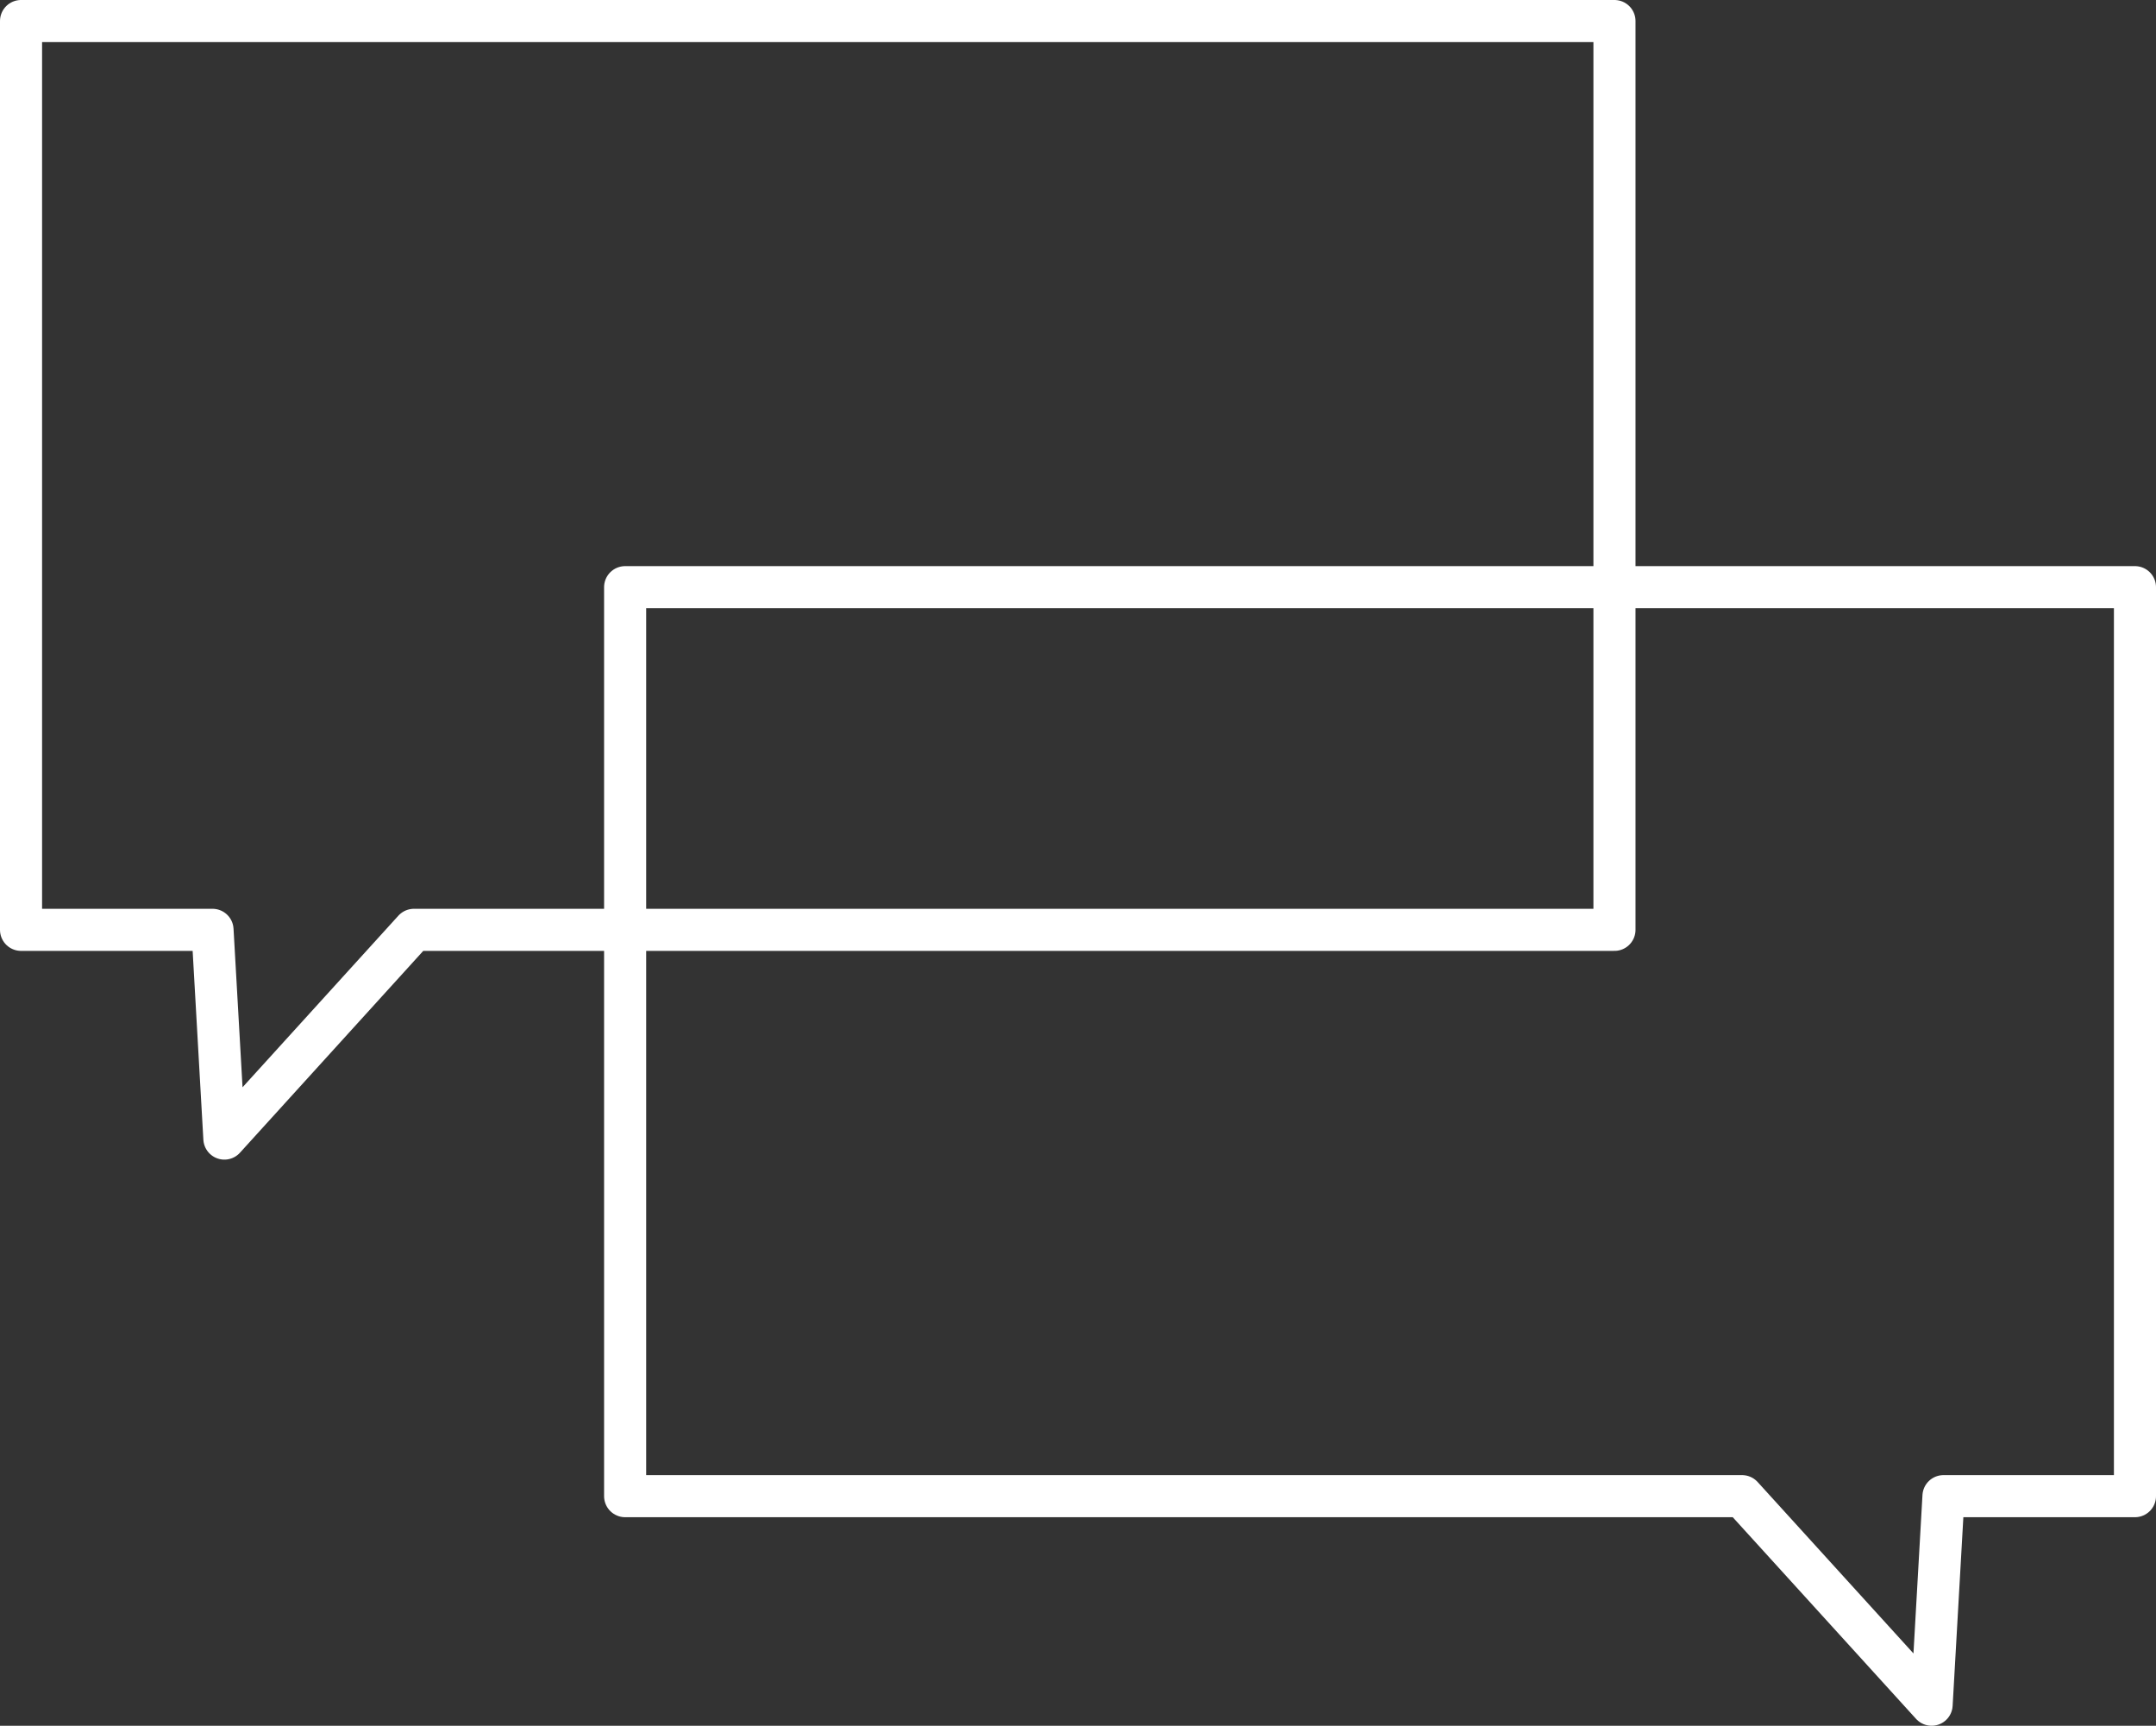
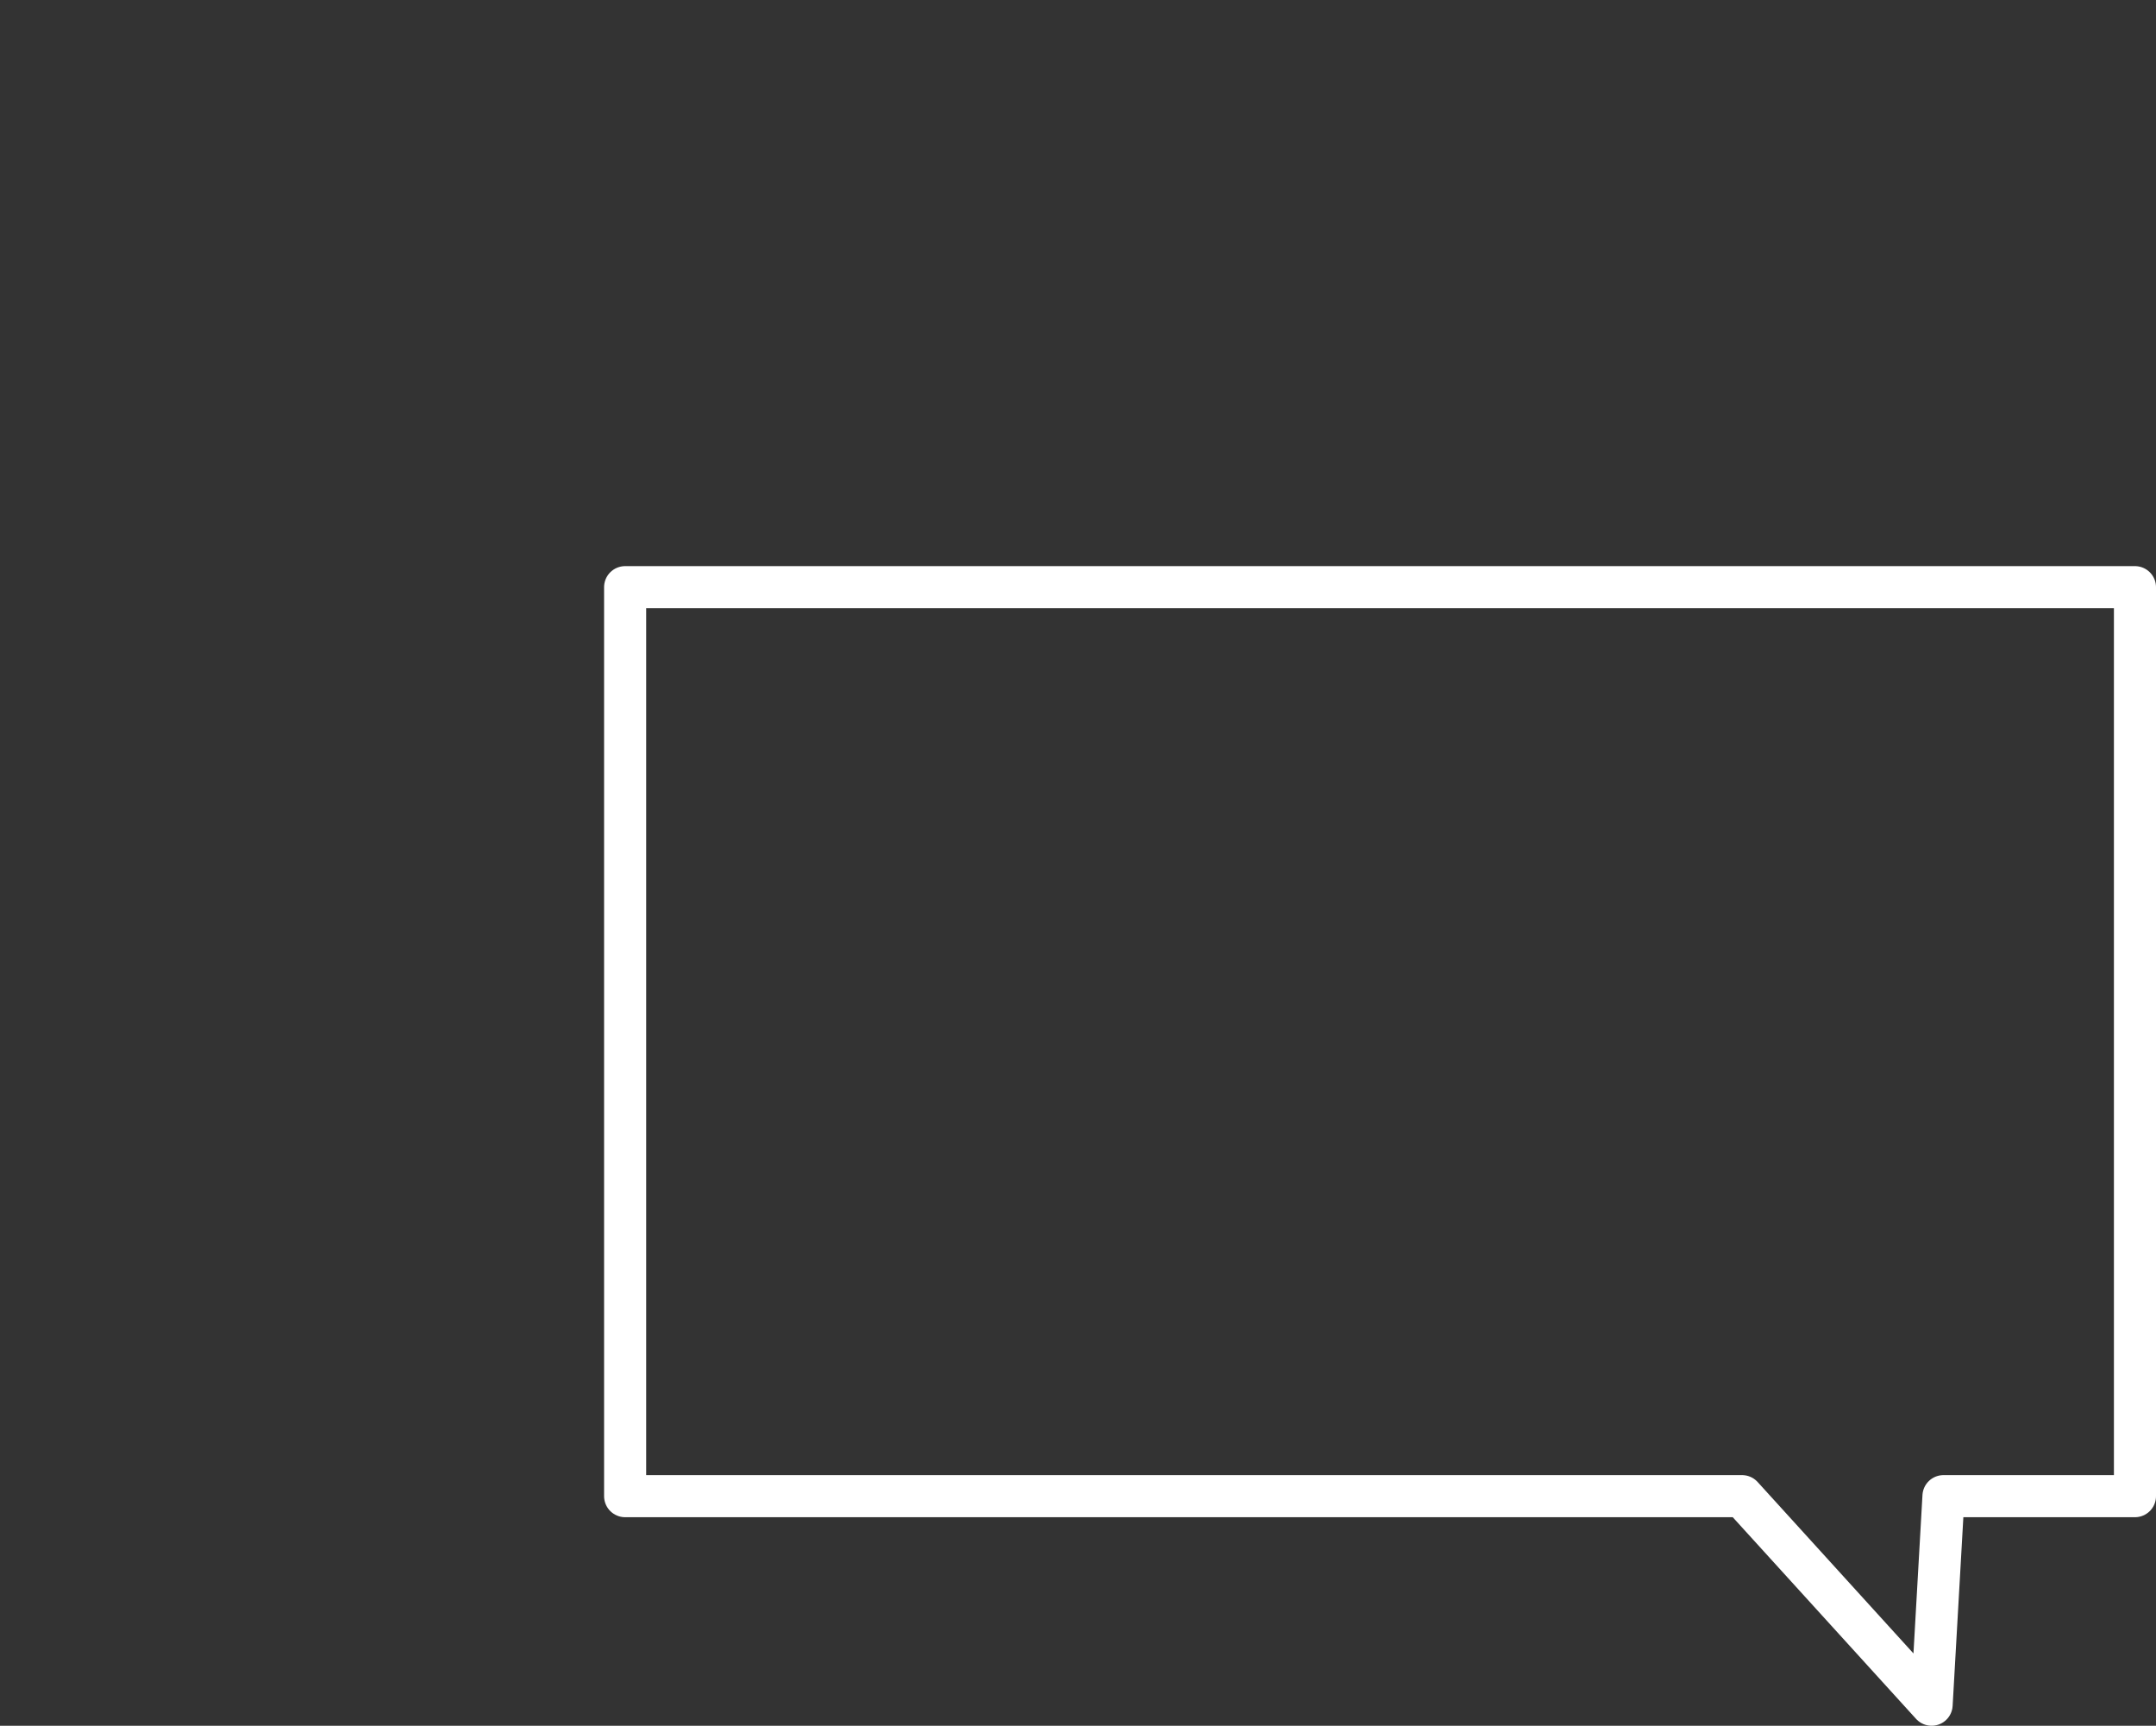
<svg xmlns="http://www.w3.org/2000/svg" viewBox="0 0 112.71 90.2">
  <rect x="0" y="0" width="112.71" height="90.2" fill="#333333" stroke="none" />
  <defs>
    <style>.cls-1{fill:none;stroke:#fff;stroke-linejoin:round;stroke-width:2.2px;}</style>
  </defs>
  <title>Asset 31</title>
  <g id="Layer_2" data-name="Layer 2">
    <g id="Layer_1-2" data-name="Layer 1">
-       <polygon class="cls-1" points="84.4 1.1 1.1 1.1 1.1 48.6 11.11 48.6 11.73 59.51 21.64 48.6 84.4 48.6 84.4 1.1" />
      <polygon class="cls-1" points="32.68 30.69 111.61 30.69 111.61 78.2 101.6 78.2 100.98 89.1 91.07 78.2 32.68 78.2 32.68 30.69" />
    </g>
  </g>
</svg>